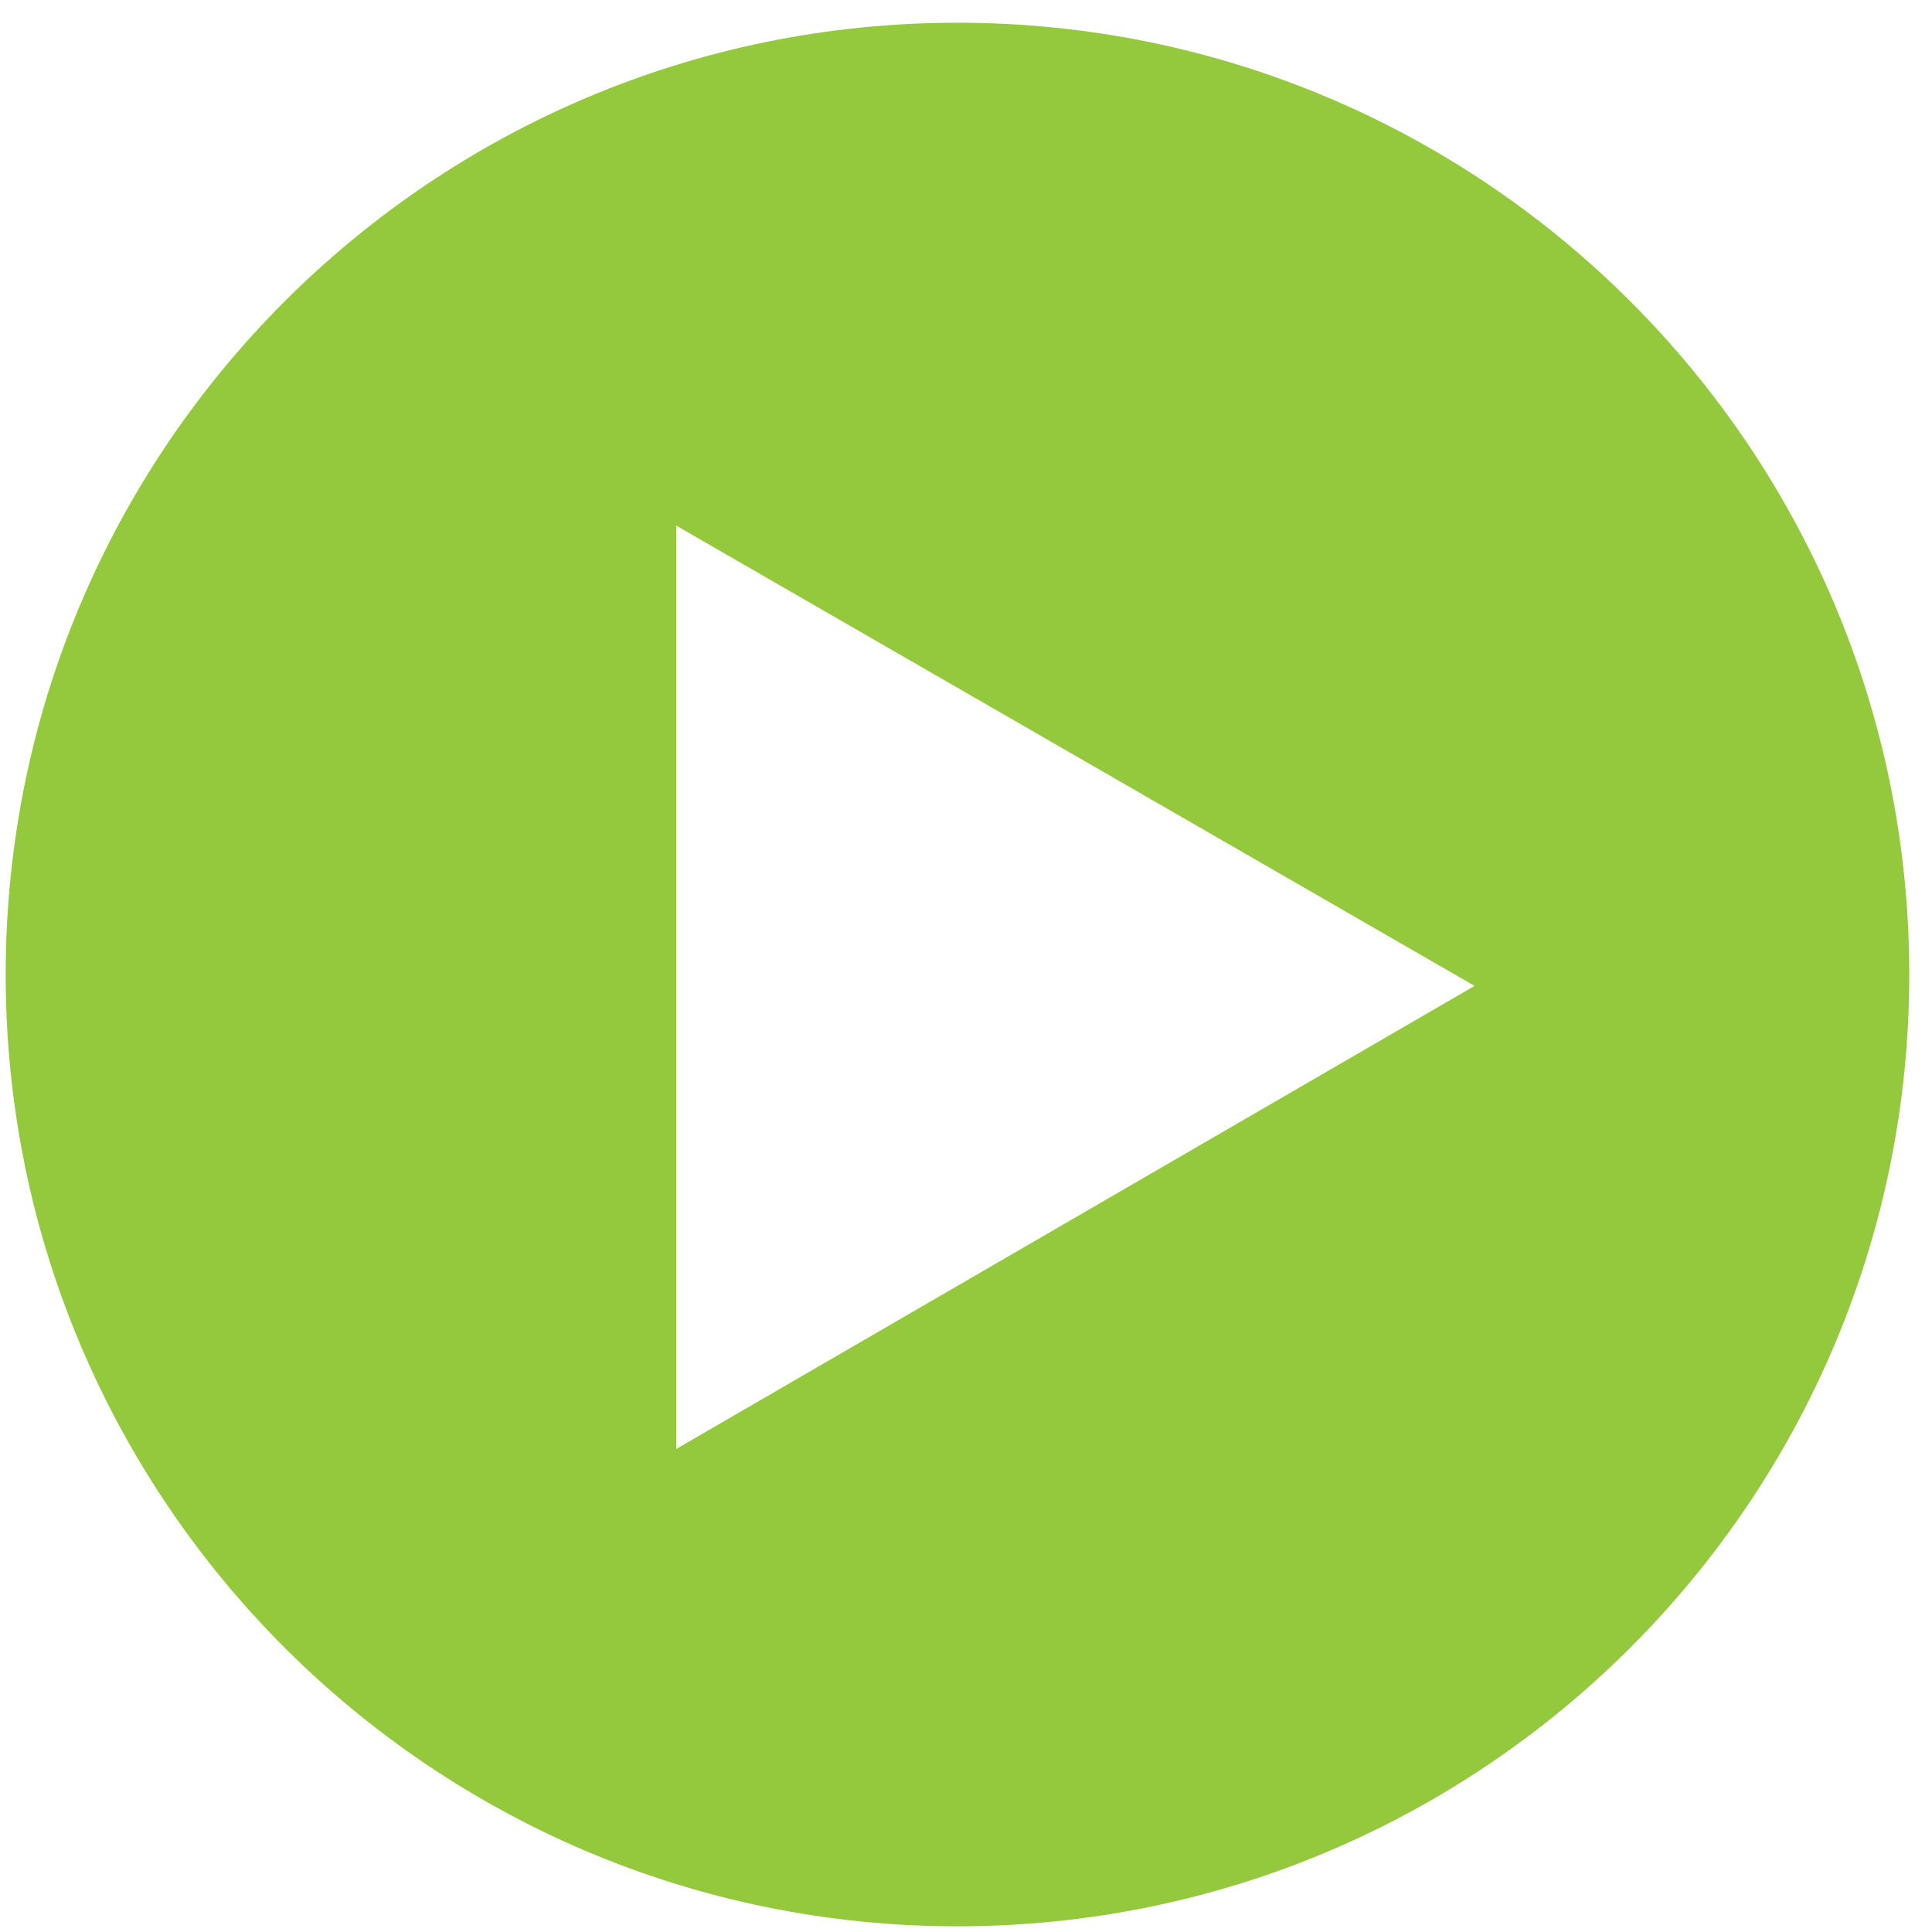
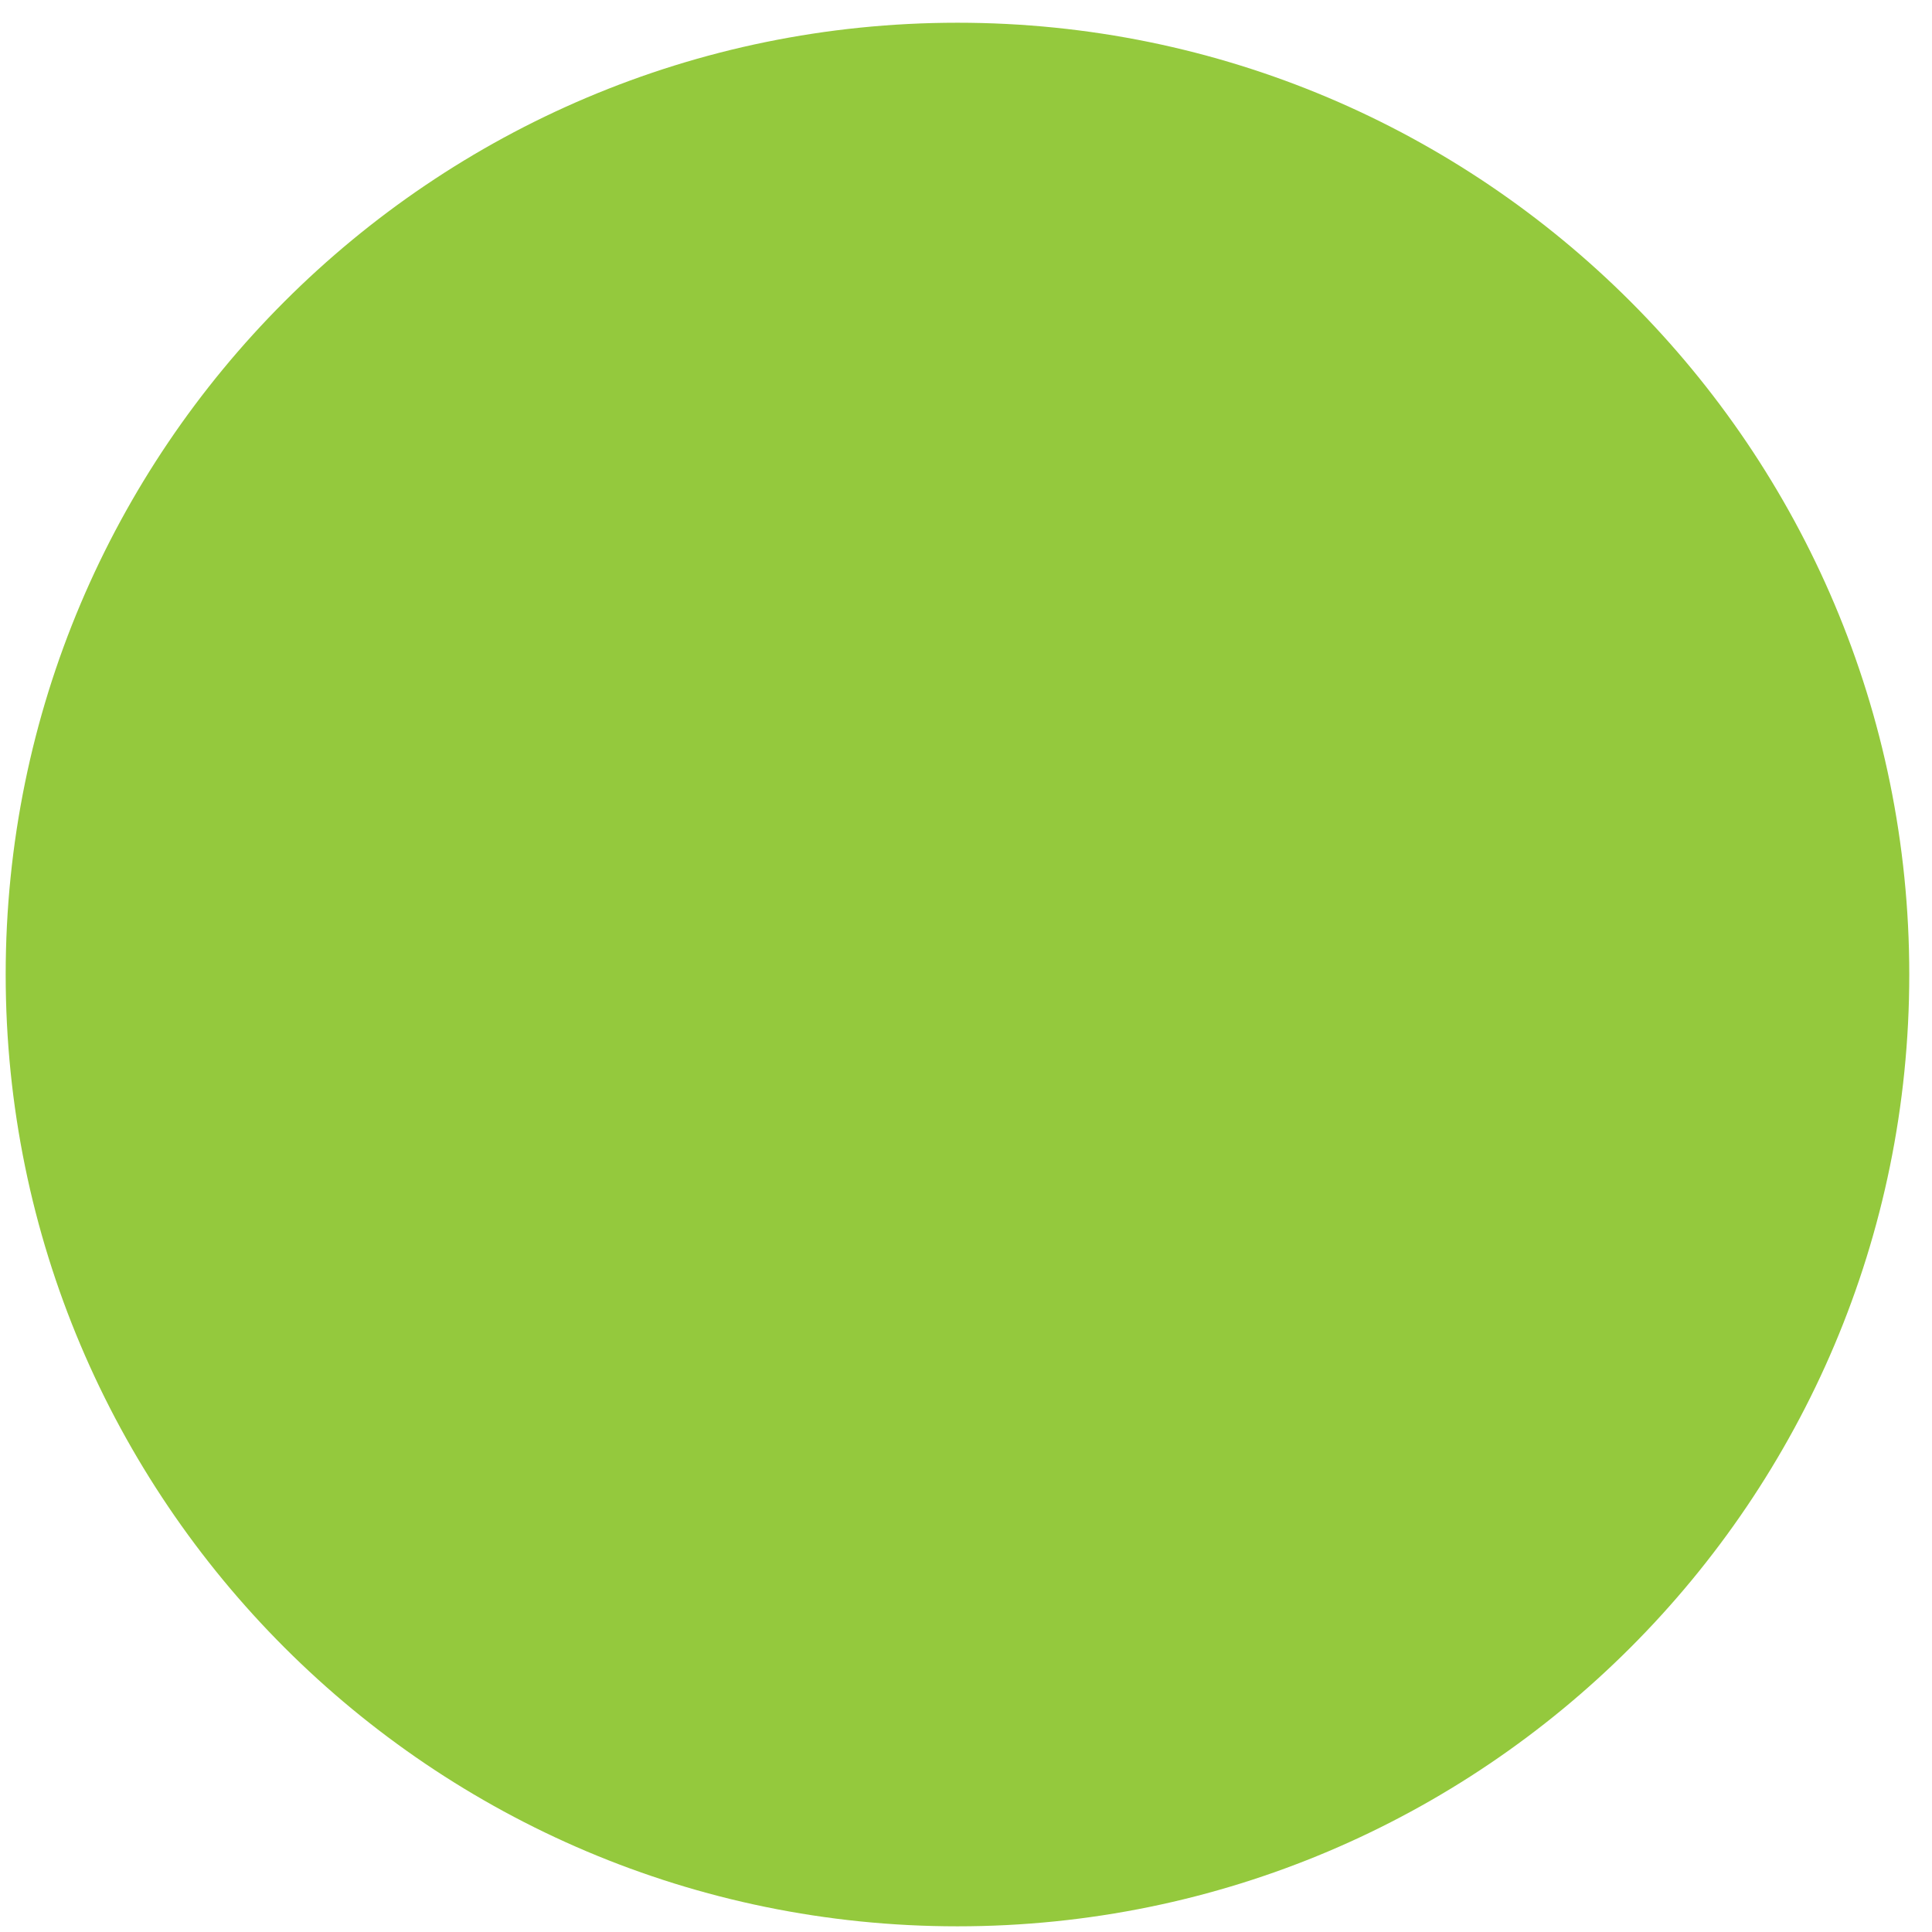
<svg xmlns="http://www.w3.org/2000/svg" version="1.2" viewBox="0 0 68 68" width="68" height="68">
  <style>.a{fill:#94c93d}</style>
-   <path fill-rule="evenodd" class="a" d="m67.2 34.3c0 18.5-15 33.5-33.5 33.5-18.5 0-33.5-15-33.5-33.5 0-18.5 15-33.5 33.5-33.5 18.5 0 33.5 15 33.5 33.5zm-15.3 0.4l-28.1-16.2v32.5z" />
+   <path fill-rule="evenodd" class="a" d="m67.2 34.3c0 18.5-15 33.5-33.5 33.5-18.5 0-33.5-15-33.5-33.5 0-18.5 15-33.5 33.5-33.5 18.5 0 33.5 15 33.5 33.5zm-15.3 0.4v32.5z" />
</svg>